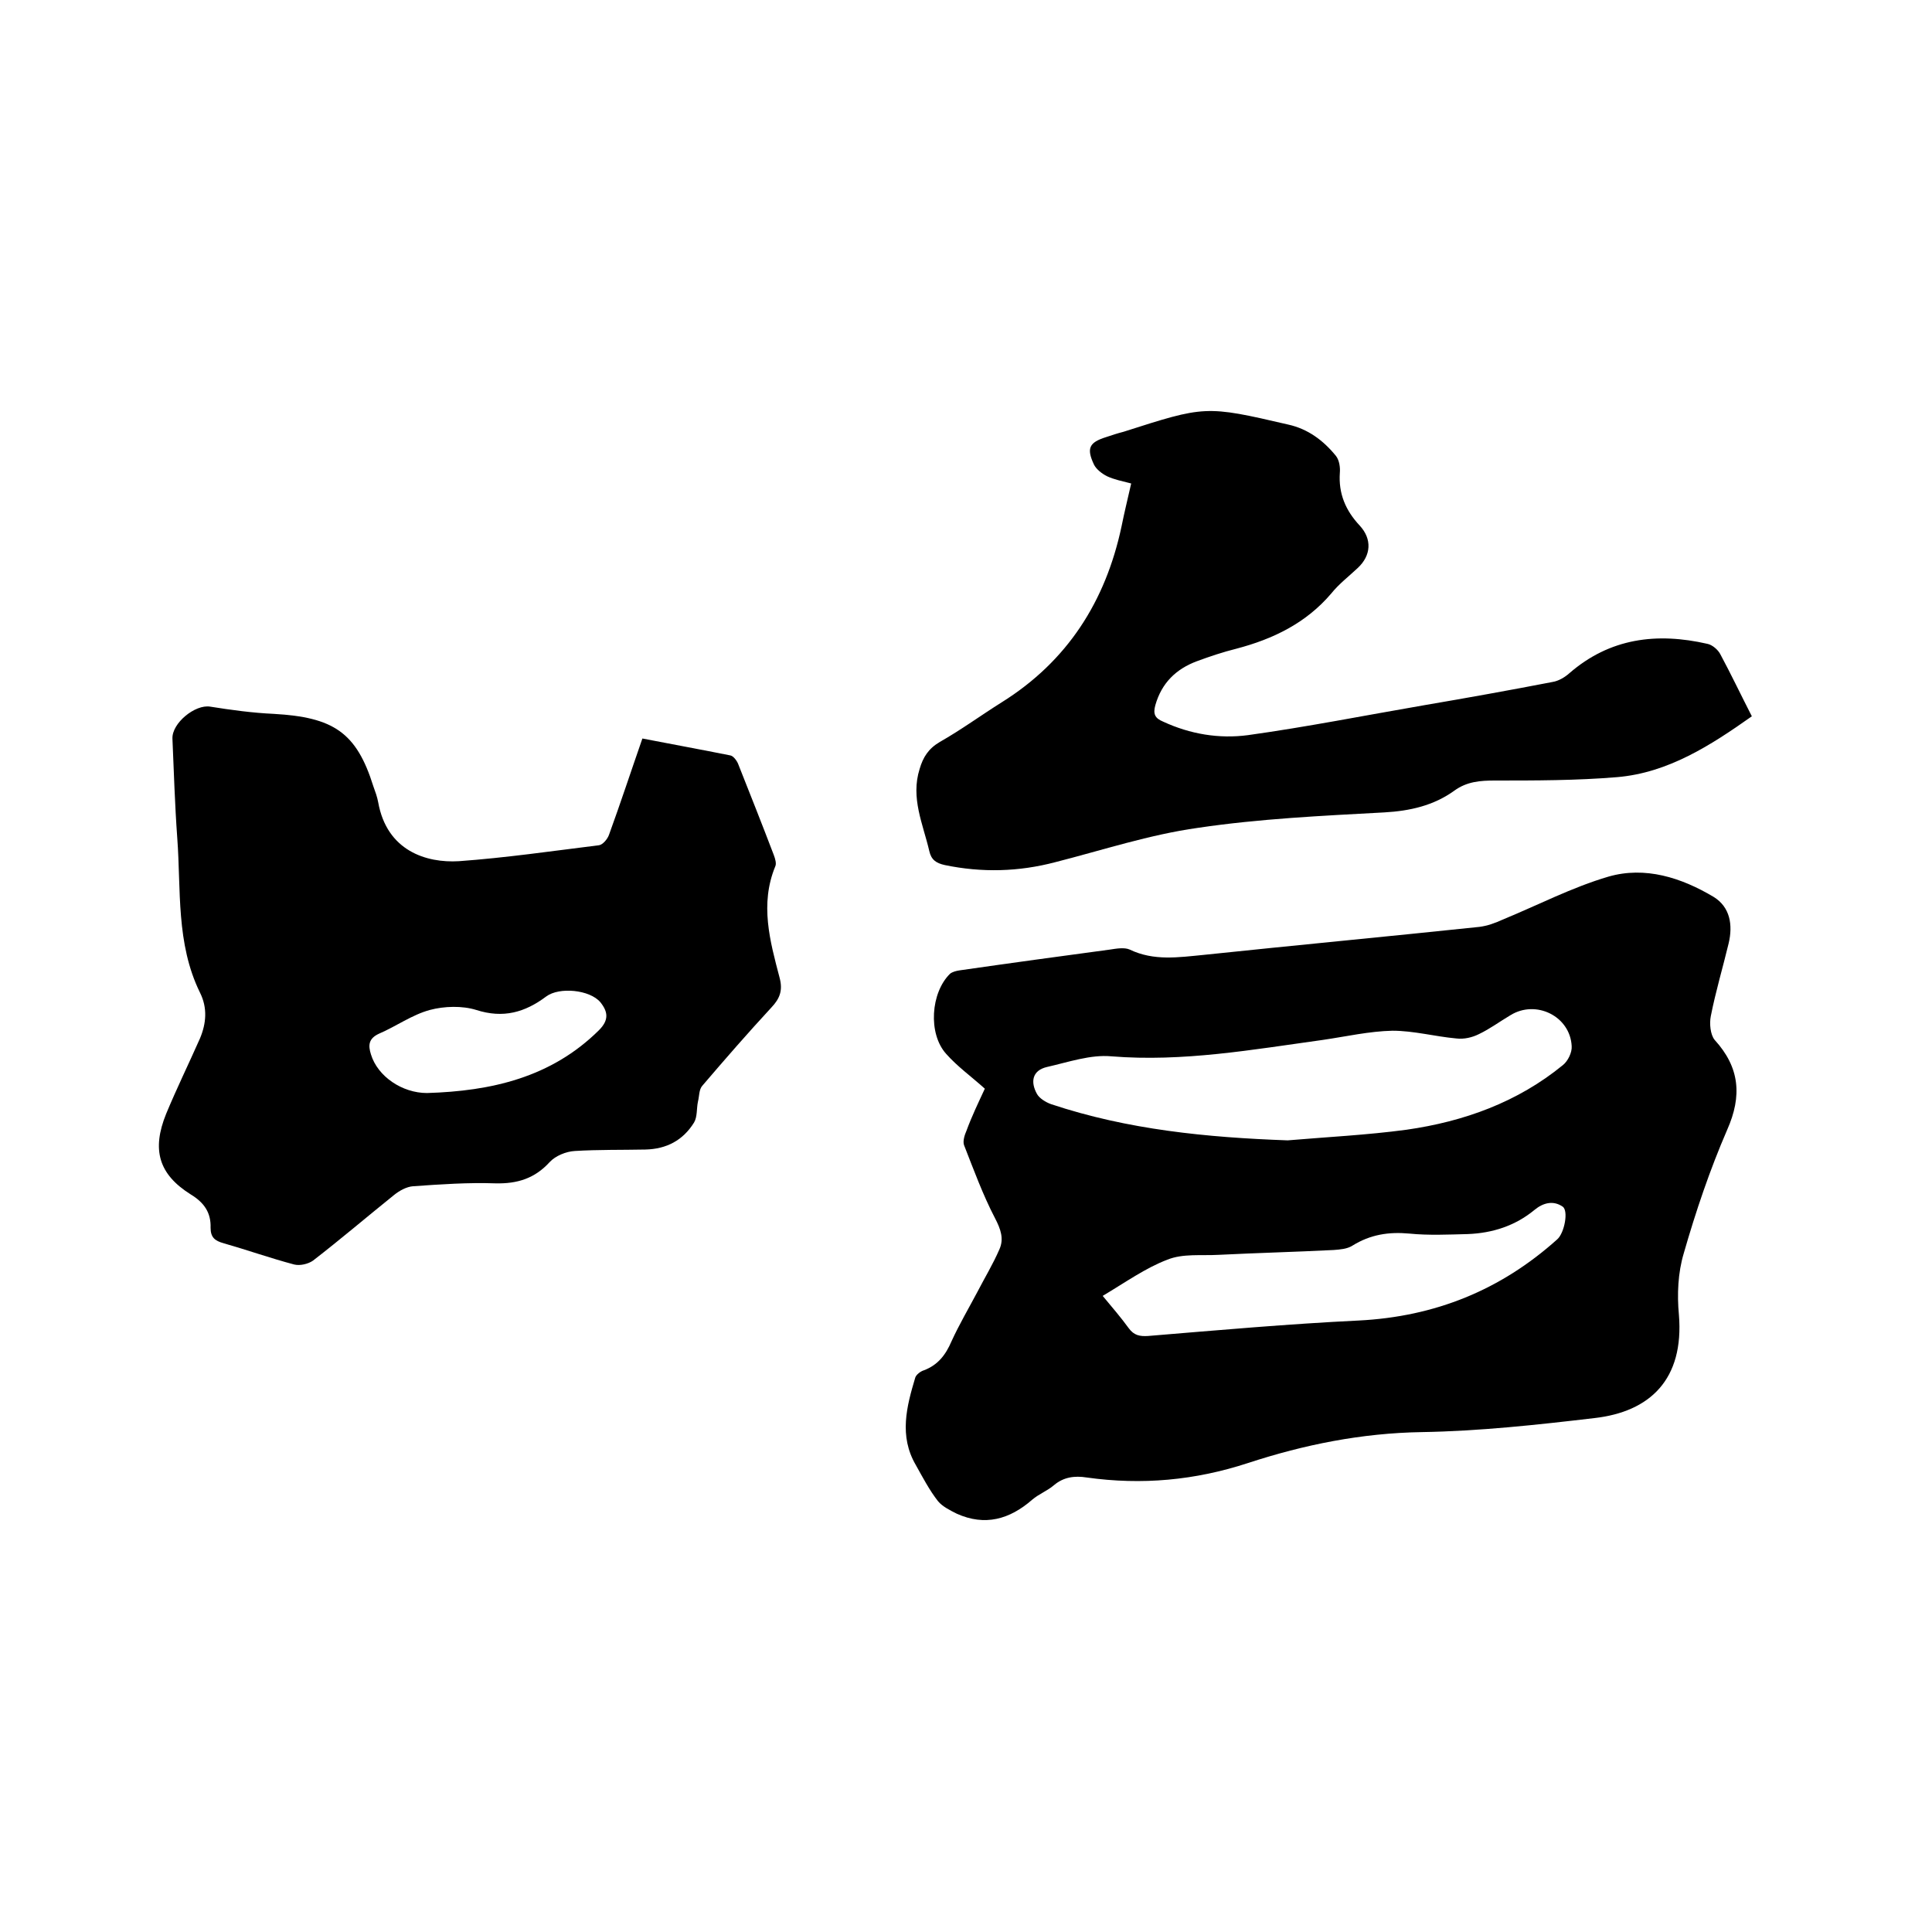
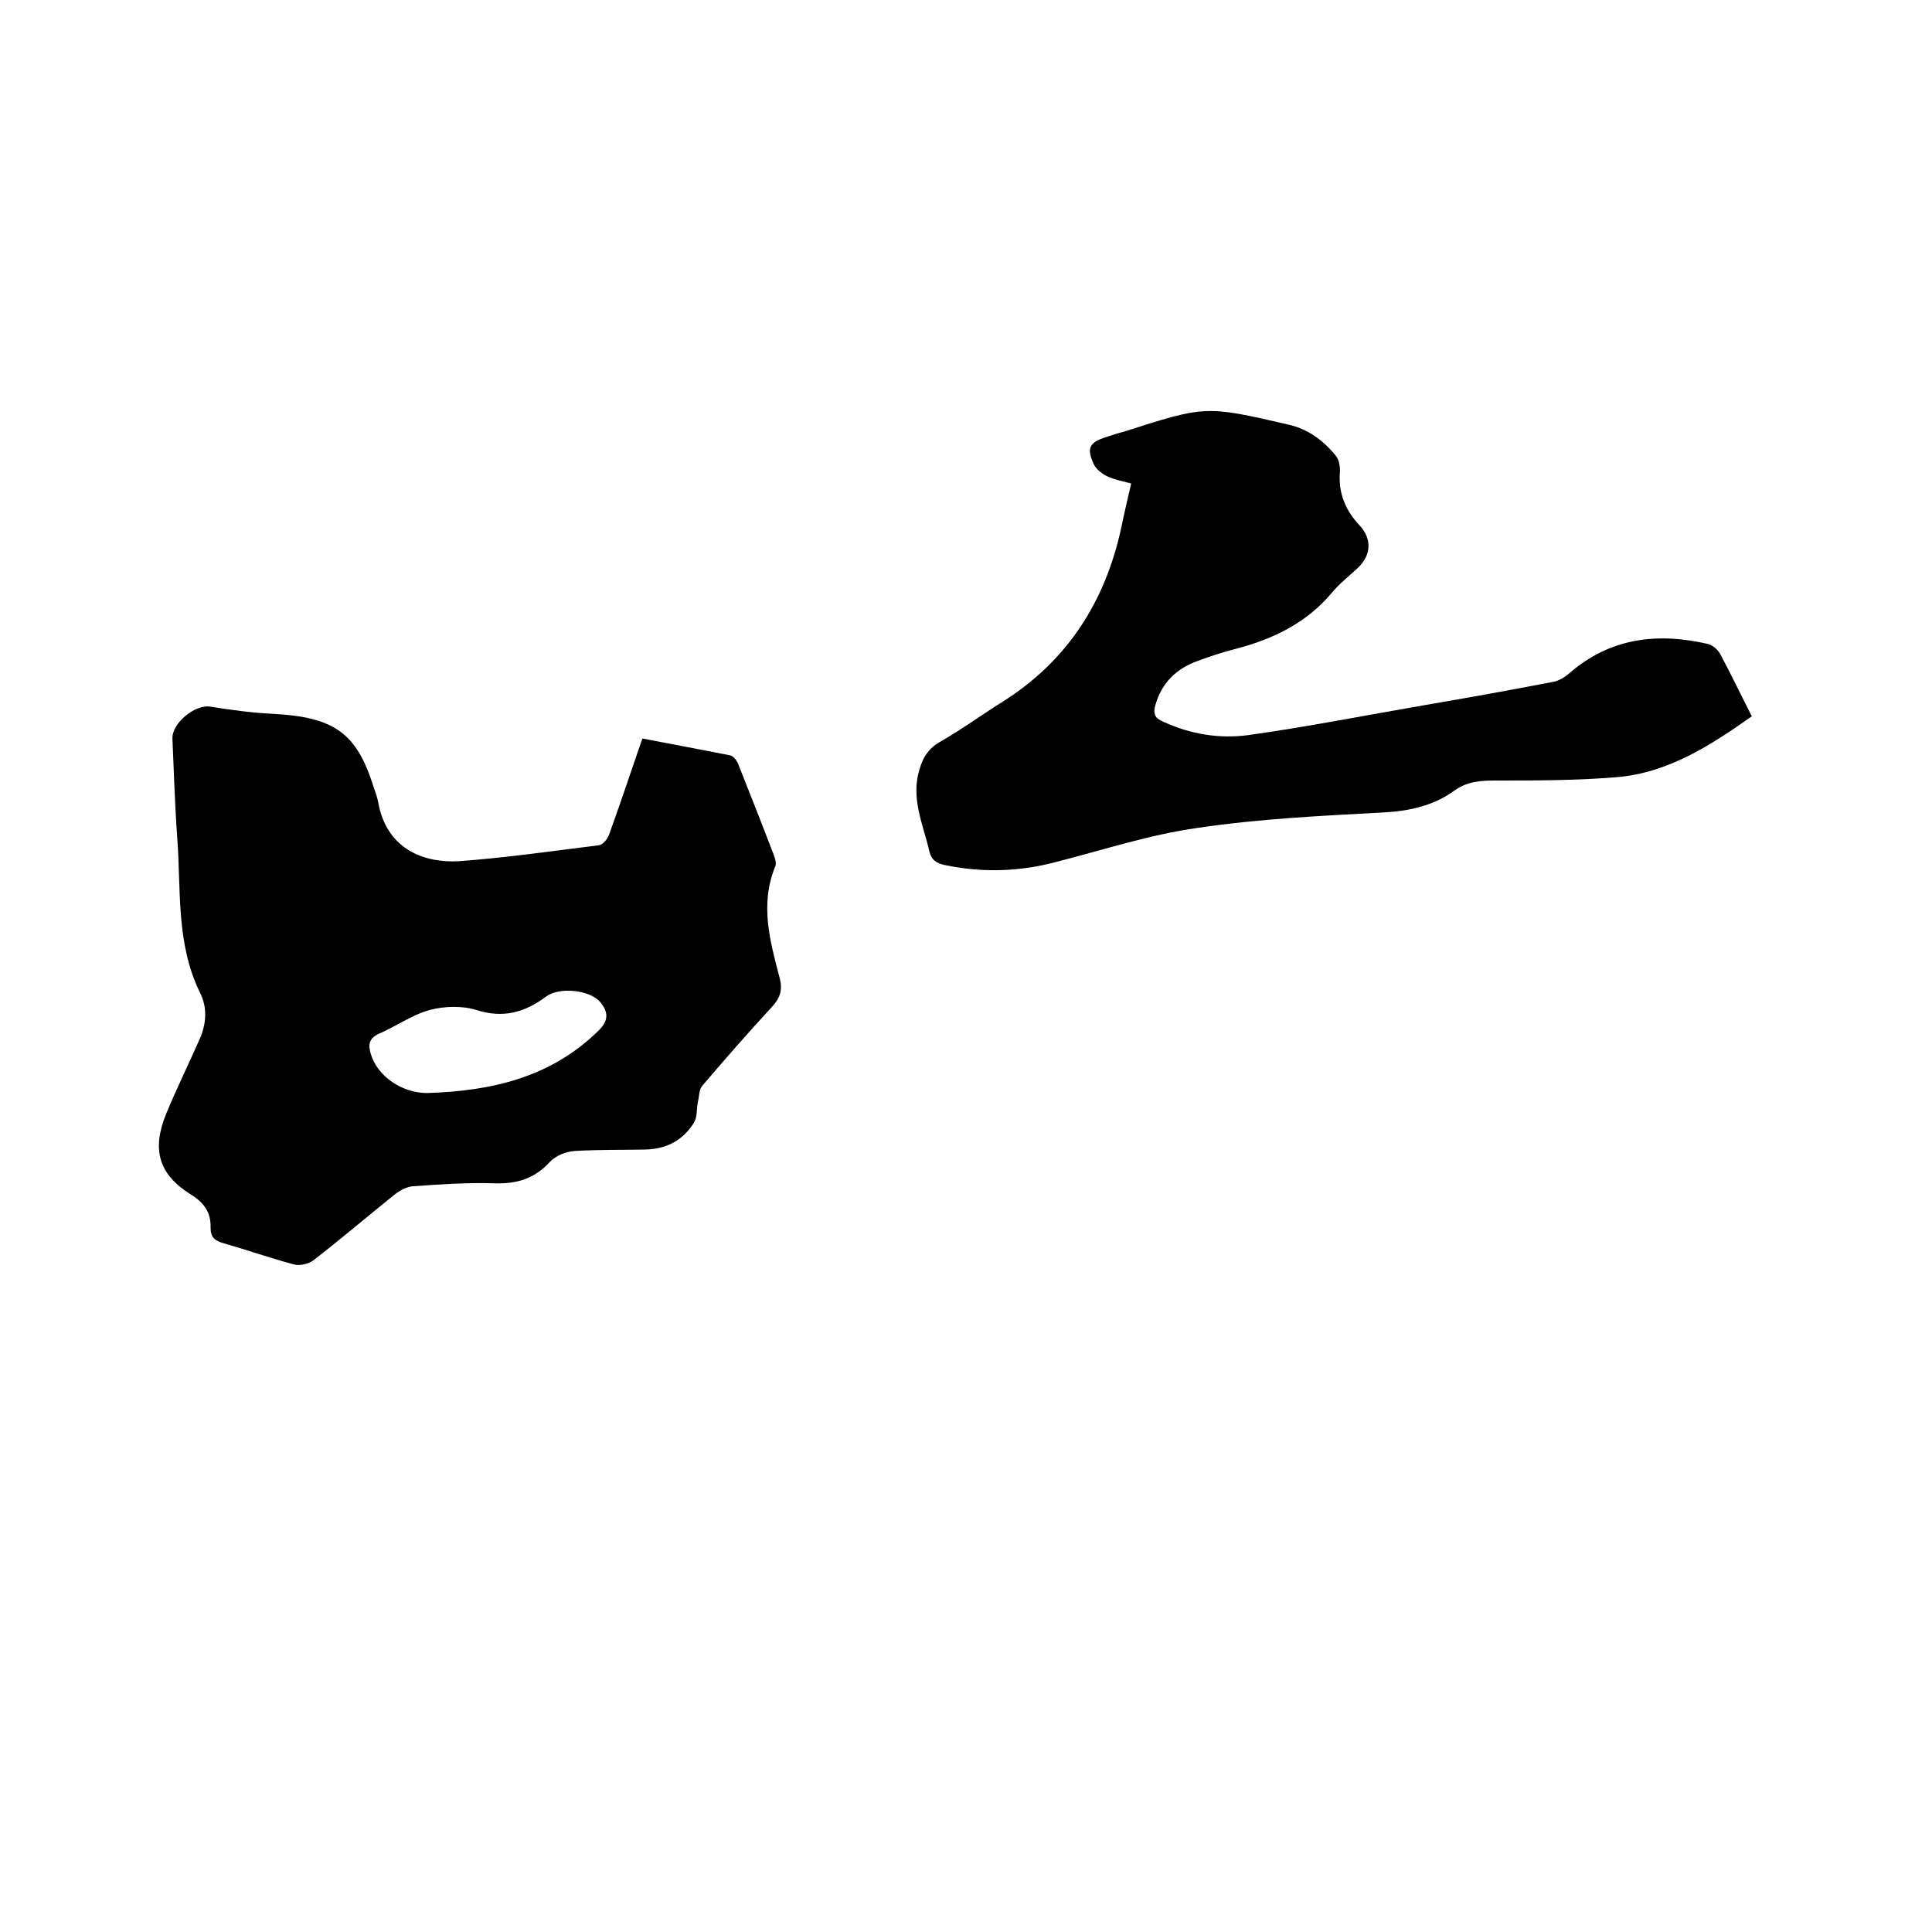
<svg xmlns="http://www.w3.org/2000/svg" enable-background="new 0 0 400 400" viewBox="0 0 400 400">
-   <path d="m203.9 225.4c-2.9-2.6-5.7-4.6-8-7.2-3.8-4.2-3.2-12.7.8-16.6.5-.4 1.3-.6 2-.7 10.4-1.5 20.7-2.9 31.1-4.3 1.3-.2 3-.5 4.1 0 5 2.4 10.1 1.6 15.3 1.1 19-2 38.1-3.8 57.1-5.8 1.6-.2 3.3-.8 4.8-1.5 7.3-3 14.4-6.7 21.9-8.9 7.6-2.2 15.1.2 21.8 4.2 3.4 2.1 4 5.8 3.1 9.6-1.2 5-2.7 10-3.7 15.1-.3 1.5-.1 3.8.8 4.9 5.2 5.7 5.7 11.6 2.6 18.6-3.6 8.3-6.5 16.9-9 25.6-1.2 4-1.4 8.5-1 12.7 1.1 13.4-6 20.1-17.5 21.4-11.9 1.4-23.8 2.7-35.7 2.9-12.5.2-24.4 2.6-36 6.4-11 3.6-22 4.6-33.4 3-2.5-.4-4.8-.1-6.8 1.6-1.4 1.2-3.1 1.8-4.5 3-4.7 4.1-9.8 5.5-15.6 2.9-1.4-.7-3-1.5-3.9-2.6-1.8-2.3-3.2-5-4.6-7.5-3.5-6-1.9-12.1-.1-18.1.2-.6 1.1-1.3 1.8-1.5 2.9-1.1 4.5-3.2 5.7-6 1.6-3.5 3.6-6.9 5.4-10.3 1.5-2.9 3.2-5.7 4.5-8.7 1-2.2.3-4.2-.9-6.5-2.5-4.8-4.4-10-6.4-15.1-.3-.8.1-2.1.5-3 1.1-3 2.5-5.9 3.8-8.7zm62.7 10.7c8.2-.7 16.4-1.1 24.6-2.2 11.9-1.7 23-5.7 32.4-13.4 1-.8 1.9-2.6 1.8-3.9-.3-6.2-7.4-9.7-12.7-6.4-2.2 1.3-4.2 2.8-6.5 3.9-1.4.7-3.1 1.1-4.7.9-4.4-.4-8.8-1.6-13.2-1.6-4.8.1-9.6 1.2-14.4 1.9-14.5 2-29 4.6-43.8 3.4-4.3-.4-8.9 1.2-13.3 2.2-3.1.7-3.5 3.1-2.1 5.6.5.9 1.8 1.7 2.9 2.1 15.9 5.3 32.3 6.9 49 7.5zm-38.3 32.2c2 2.4 3.8 4.5 5.4 6.7 1.1 1.5 2.3 1.7 4 1.6 14.5-1.2 29.1-2.5 43.6-3.2 15.8-.8 29.4-6.3 41.1-16.8 1.5-1.3 2.4-6 1.1-6.8-1.9-1.3-4-.8-5.8.7-4 3.3-8.7 4.8-13.8 5-4 .1-8.1.3-12.1-.1-4.3-.4-8.1.2-11.8 2.5-1.1.7-2.6.8-3.9.9-7.9.4-15.8.6-23.8 1-3.6.2-7.4-.3-10.6 1-4.5 1.7-8.7 4.7-13.4 7.5z" />
  <path d="m133 152.9c6.2 1.2 12.2 2.3 18.2 3.5.6.1 1.3 1 1.6 1.7 2.5 6.3 5 12.6 7.4 18.9.3.8.6 1.8.3 2.4-3.2 7.8-1.1 15.4.9 23 .7 2.6.1 4.3-1.7 6.2-4.9 5.3-9.6 10.7-14.3 16.2-.7.8-.6 2.1-.9 3.3-.3 1.4-.1 3.1-.8 4.3-2.3 3.7-5.7 5.5-10.1 5.6-4.9.1-9.7 0-14.6.3-1.8.1-4 1-5.2 2.3-3.1 3.4-6.7 4.5-11.2 4.4-5.7-.2-11.4.2-17.1.6-1.3.1-2.8.9-3.9 1.8-5.6 4.5-11.1 9.2-16.8 13.6-1 .7-2.7 1.1-3.9.8-4.9-1.3-9.7-3-14.6-4.4-1.8-.5-2.7-1.2-2.7-3.2.1-3.1-1.3-5.2-4.1-6.9-6.7-4.2-8.1-9.3-5.1-16.7 2.2-5.3 4.7-10.4 7-15.6 1.3-3.1 1.6-6.3 0-9.5-5-10.2-3.9-21.3-4.7-32-.5-6.9-.7-13.7-1-20.6-.1-3.2 4.7-7.1 7.8-6.6 4.4.7 8.8 1.3 13.2 1.5 12.3.7 17.1 3.8 20.6 15 .4 1.1.8 2.2 1 3.3 1.8 10.1 10 12.6 16.7 12.2 9.7-.7 19.3-2.1 29-3.3.8-.1 1.8-1.3 2.1-2.2 2.4-6.6 4.5-13 6.9-19.9zm-44.6 73.4c13.3-.4 25.7-3.2 35.6-13 2.1-2.1 1.9-3.8.3-5.8-2.2-2.6-8.5-3.2-11.2-1.2-4.4 3.3-8.9 4.6-14.5 2.8-2.9-.9-6.6-.8-9.6 0-3.7 1-7 3.4-10.5 4.9-2.2 1-2.3 2.4-1.7 4.3 1.4 4.6 6.5 8 11.6 8z" />
-   <path d="m234.2 100.1c-1.9-.5-3.5-.8-5-1.5-1-.5-2.2-1.4-2.7-2.4-1.6-3.4-1-4.6 2.5-5.7 1.2-.4 2.4-.8 3.6-1.1 16.9-5.4 16.9-5.5 34.1-1.5 4.1.9 7.3 3.3 9.9 6.5.7.9.9 2.4.8 3.5-.3 4.3 1.2 7.8 4.1 10.9 2.6 2.8 2.4 6.2-.4 8.8-1.8 1.7-3.9 3.3-5.5 5.3-5.2 6.1-12 9.4-19.6 11.4-2.8.7-5.5 1.6-8.2 2.6-4.3 1.6-7.3 4.5-8.6 9.1-.5 1.8-.1 2.7 1.6 3.4 5.6 2.6 11.6 3.6 17.6 2.8 12.2-1.7 24.3-4.1 36.5-6.2 8.8-1.5 17.7-3.1 26.5-4.8 1.3-.2 2.6-1 3.5-1.8 8.4-7.3 18.1-8.5 28.6-6.1 1 .2 2.2 1.2 2.7 2.2 2.2 4.1 4.2 8.3 6.5 12.8-8.5 6-17.3 11.7-27.9 12.6-8.4.7-16.9.7-25.3.7-3 0-5.8.2-8.4 2.1-4.3 3.1-9.2 4.2-14.5 4.5-12.9.7-25.8 1.3-38.6 3.2-10 1.4-19.7 4.6-29.5 7.1-7.6 2-15.2 2.2-22.9.6-1.8-.4-2.8-1.1-3.2-2.9-1.3-5.6-3.9-11-2-17 .7-2.4 1.8-4.2 4.2-5.6 4.4-2.5 8.5-5.5 12.8-8.2 13.6-8.5 21.5-20.9 24.8-36.4.6-3 1.3-5.8 2-8.9z" />
+   <path d="m234.2 100.1c-1.9-.5-3.5-.8-5-1.5-1-.5-2.2-1.4-2.7-2.4-1.6-3.4-1-4.6 2.5-5.7 1.2-.4 2.4-.8 3.6-1.1 16.9-5.4 16.9-5.5 34.1-1.5 4.1.9 7.3 3.3 9.9 6.5.7.9.9 2.4.8 3.5-.3 4.3 1.2 7.8 4.1 10.9 2.6 2.8 2.4 6.2-.4 8.8-1.8 1.7-3.9 3.3-5.5 5.3-5.2 6.1-12 9.4-19.6 11.4-2.8.7-5.5 1.6-8.2 2.6-4.3 1.6-7.3 4.5-8.6 9.1-.5 1.8-.1 2.7 1.6 3.4 5.6 2.6 11.6 3.6 17.6 2.8 12.2-1.7 24.3-4.1 36.5-6.2 8.8-1.5 17.7-3.1 26.5-4.8 1.3-.2 2.6-1 3.5-1.8 8.4-7.3 18.1-8.5 28.6-6.1 1 .2 2.2 1.2 2.7 2.2 2.2 4.1 4.2 8.3 6.5 12.8-8.5 6-17.3 11.7-27.9 12.6-8.4.7-16.9.7-25.3.7-3 0-5.8.2-8.4 2.1-4.3 3.1-9.2 4.2-14.5 4.5-12.9.7-25.8 1.3-38.6 3.2-10 1.4-19.7 4.6-29.5 7.1-7.6 2-15.2 2.2-22.9.6-1.8-.4-2.8-1.1-3.2-2.9-1.3-5.6-3.9-11-2-17 .7-2.4 1.8-4.2 4.2-5.6 4.4-2.5 8.5-5.5 12.8-8.2 13.6-8.5 21.5-20.9 24.8-36.4.6-3 1.3-5.8 2-8.9" />
</svg>